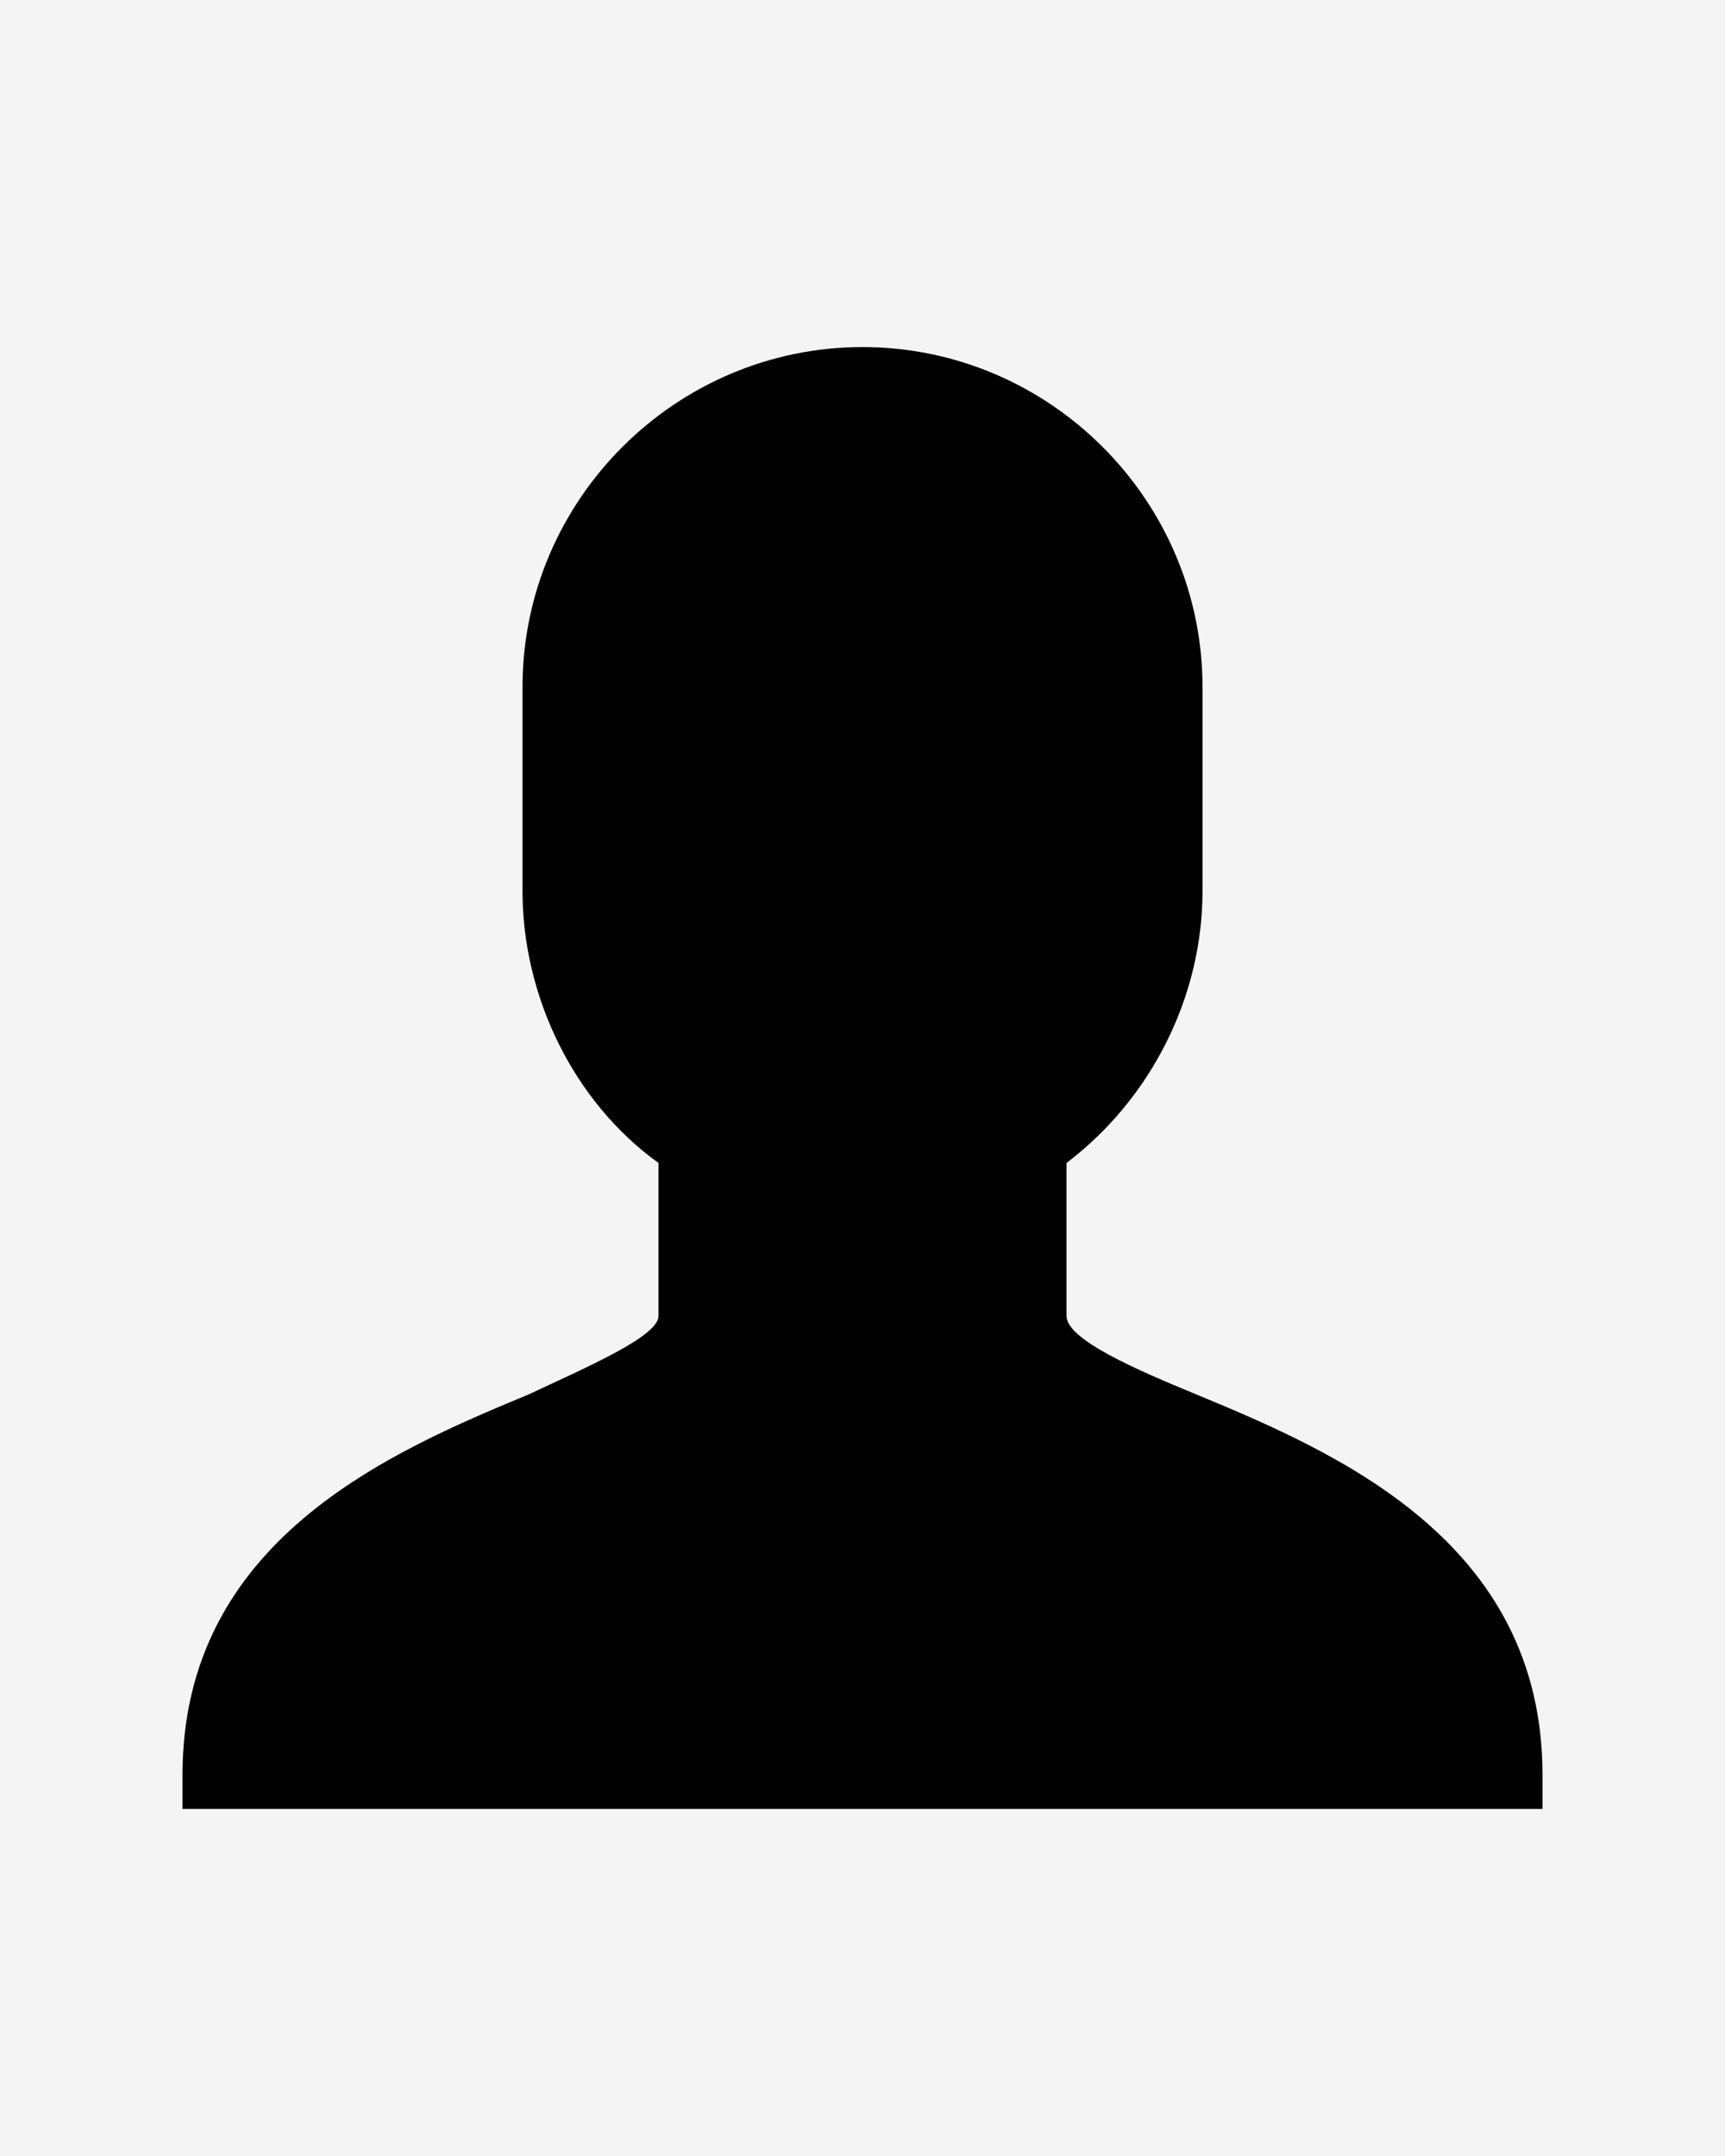
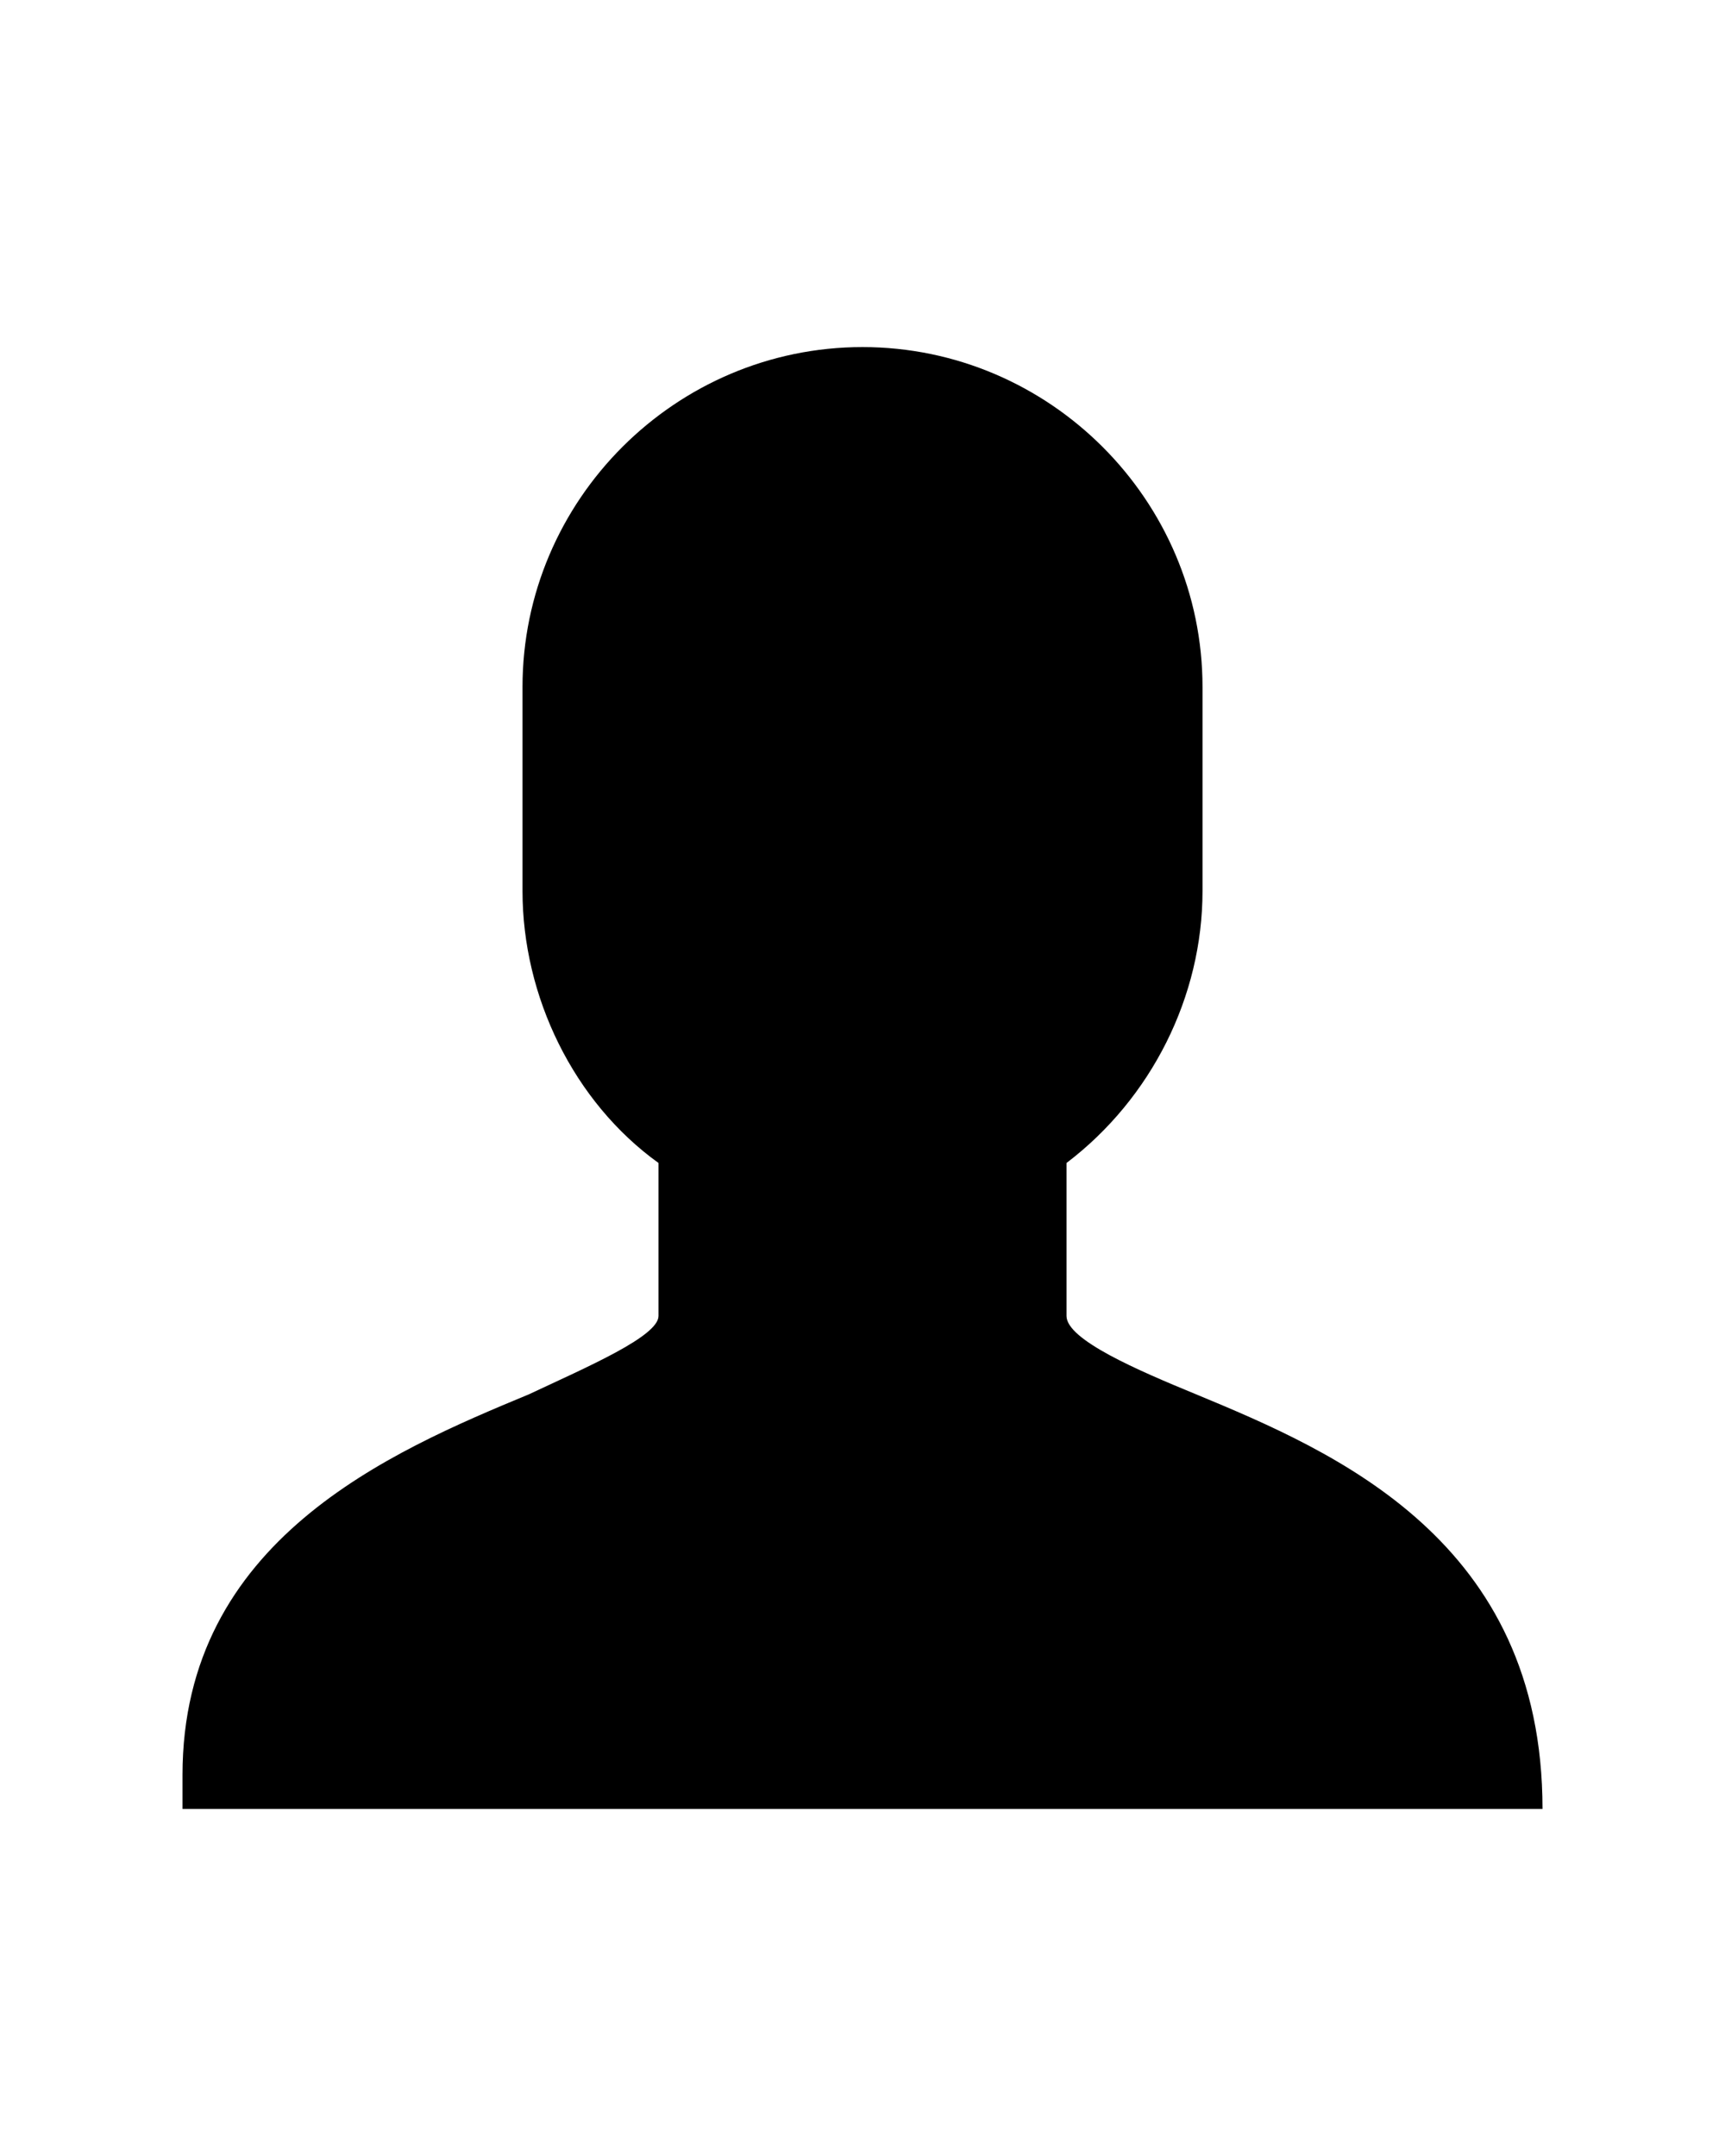
<svg xmlns="http://www.w3.org/2000/svg" version="1.1" id="Layer_1" x="0px" y="0px" width="226.771px" height="283.464px" viewBox="453.544 -0.002 226.771 283.464" enable-background="new 453.544 -0.002 226.771 283.464" xml:space="preserve">
-   <rect x="152.43" y="-104.77" fill="#F4F4F4" width="748" height="528" />
-   <path d="M610.734,183.298c-7.599-3.129-16.985-7.15-16.985-10.28v-20.114c11.175-8.492,17.879-21.901,17.879-35.757V90.328  c0-24.583-20.113-44.697-44.697-44.697c-24.583,0-44.697,20.114-44.697,44.697v26.818c0,13.856,6.704,27.712,17.878,35.757v20.114  c0,2.683-9.386,6.704-16.985,10.28c-18.326,7.599-45.591,19.221-45.591,50.062v4.469h178.789v-4.469  C656.324,202.519,629.059,190.897,610.734,183.298z" />
+   <path d="M610.734,183.298c-7.599-3.129-16.985-7.15-16.985-10.28v-20.114c11.175-8.492,17.879-21.901,17.879-35.757V90.328  c0-24.583-20.113-44.697-44.697-44.697c-24.583,0-44.697,20.114-44.697,44.697v26.818c0,13.856,6.704,27.712,17.878,35.757v20.114  c0,2.683-9.386,6.704-16.985,10.28c-18.326,7.599-45.591,19.221-45.591,50.062v4.469h178.789C656.324,202.519,629.059,190.897,610.734,183.298z" />
</svg>